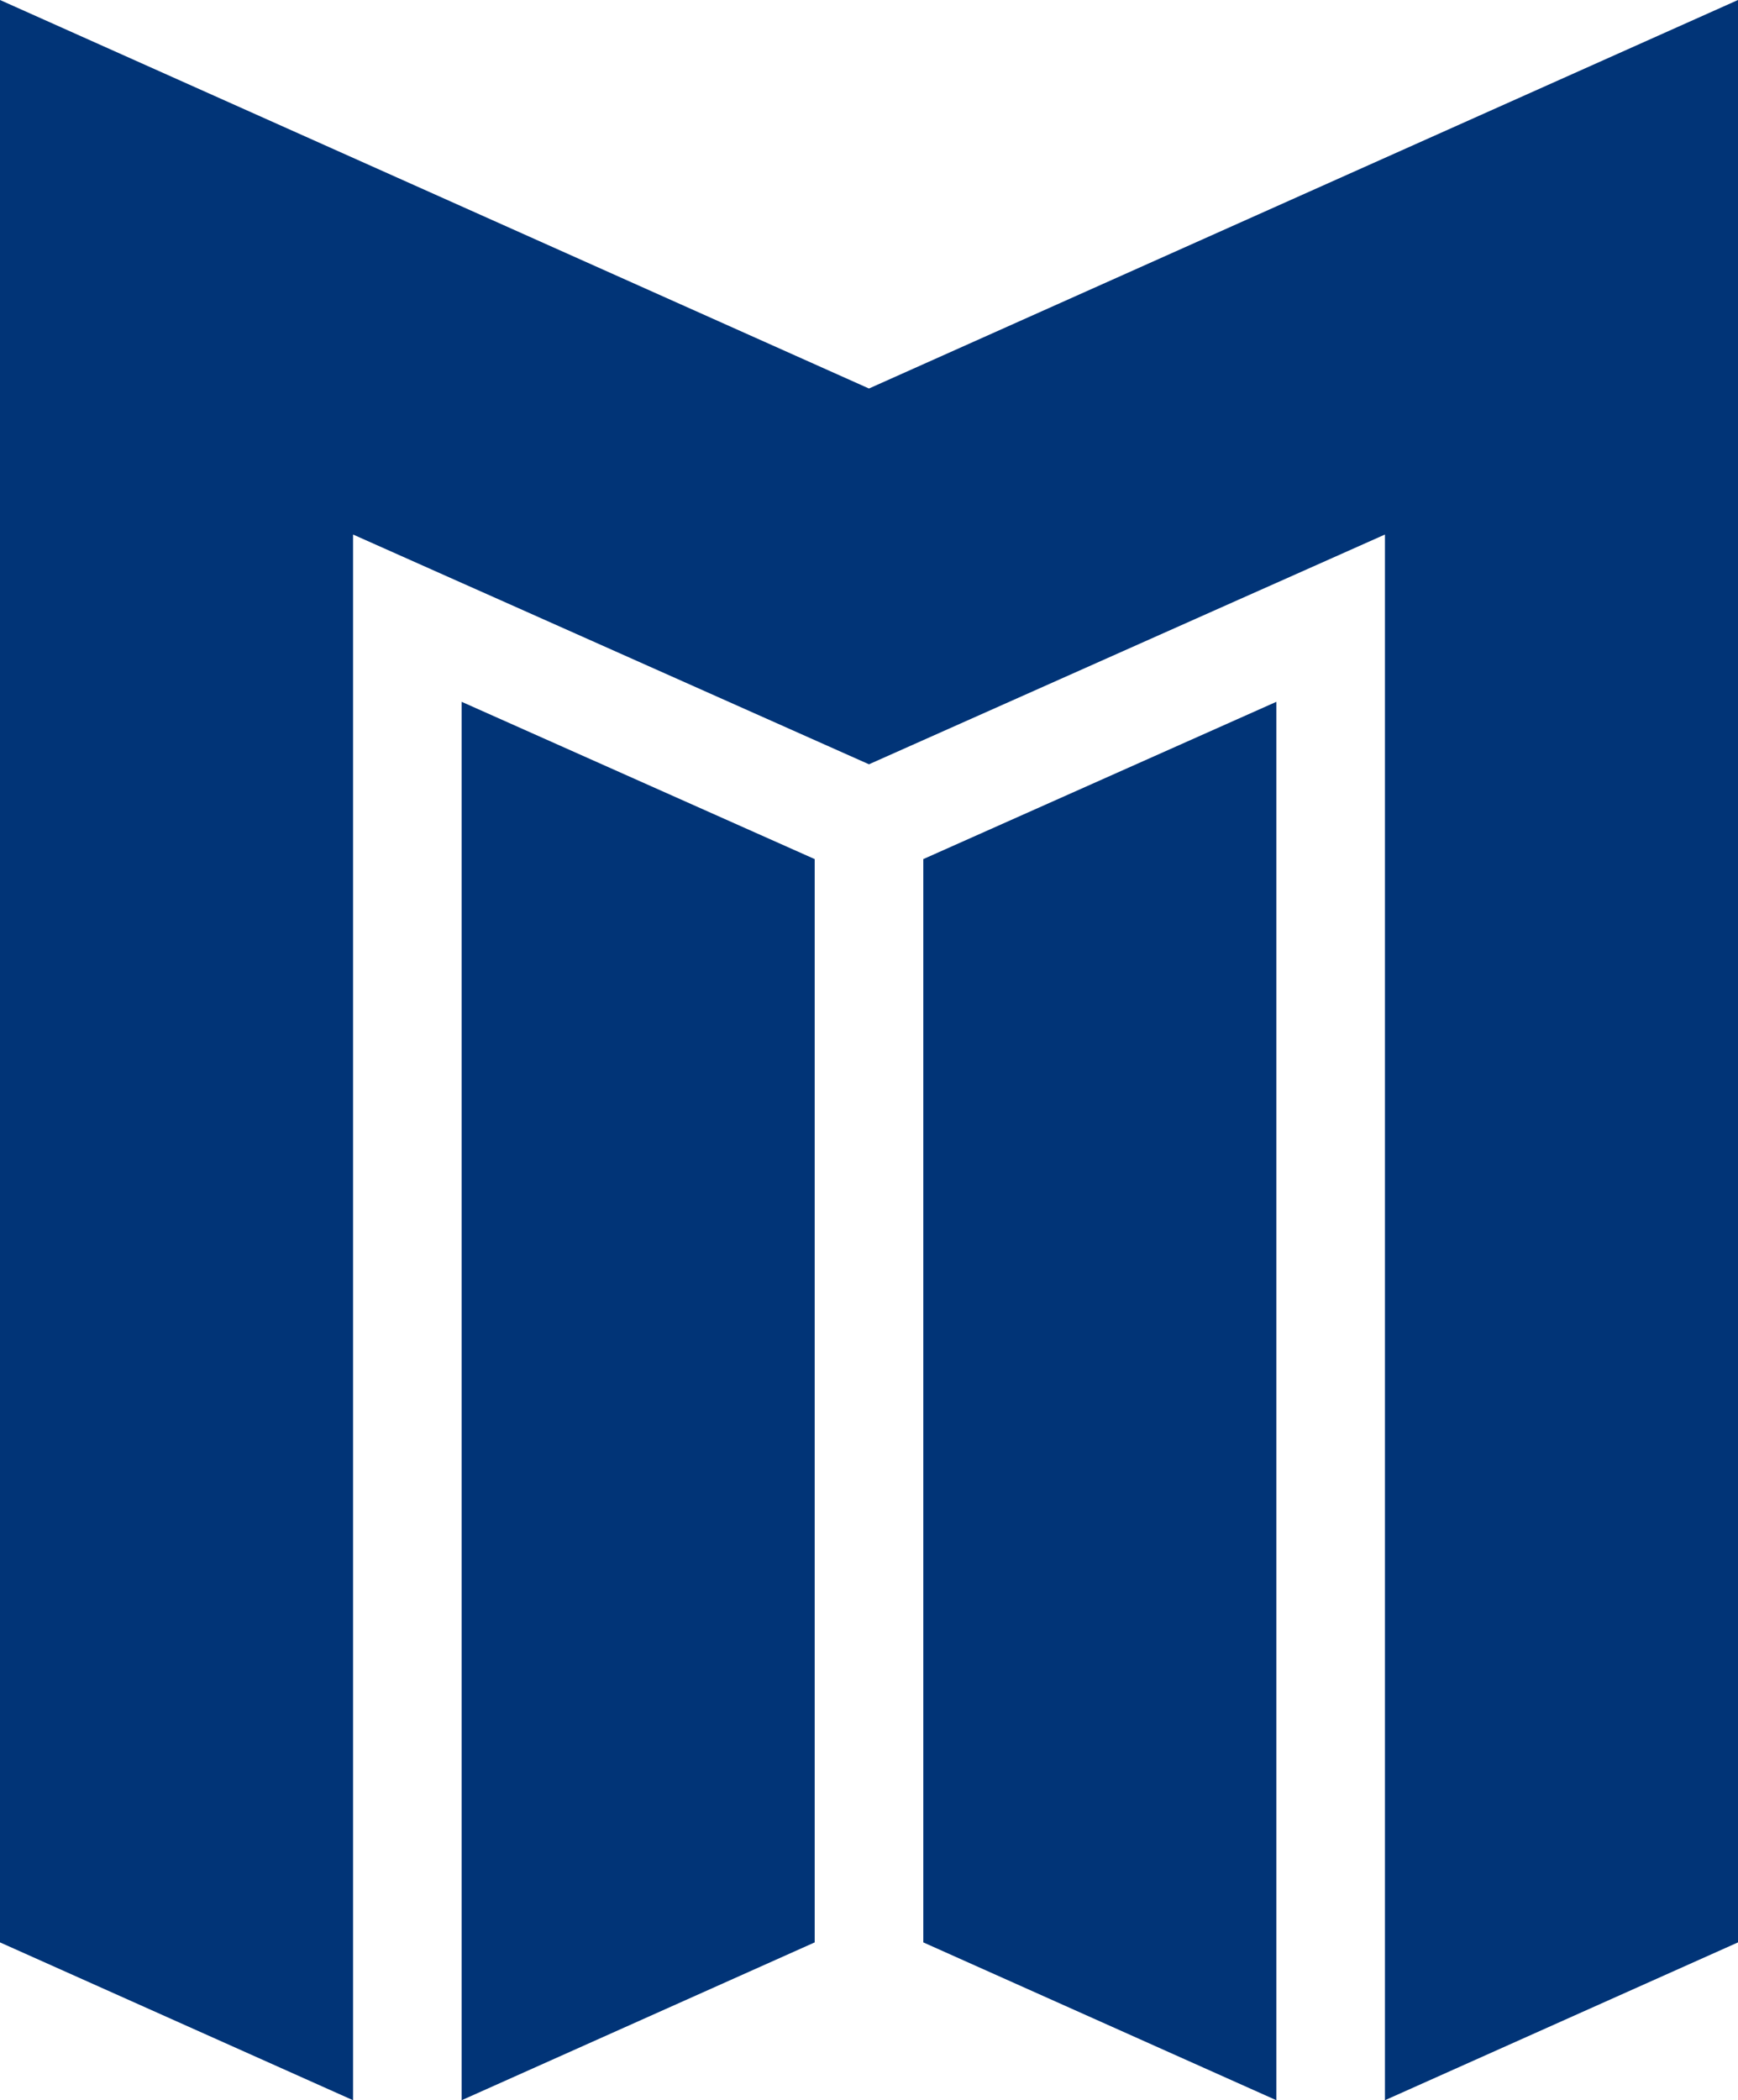
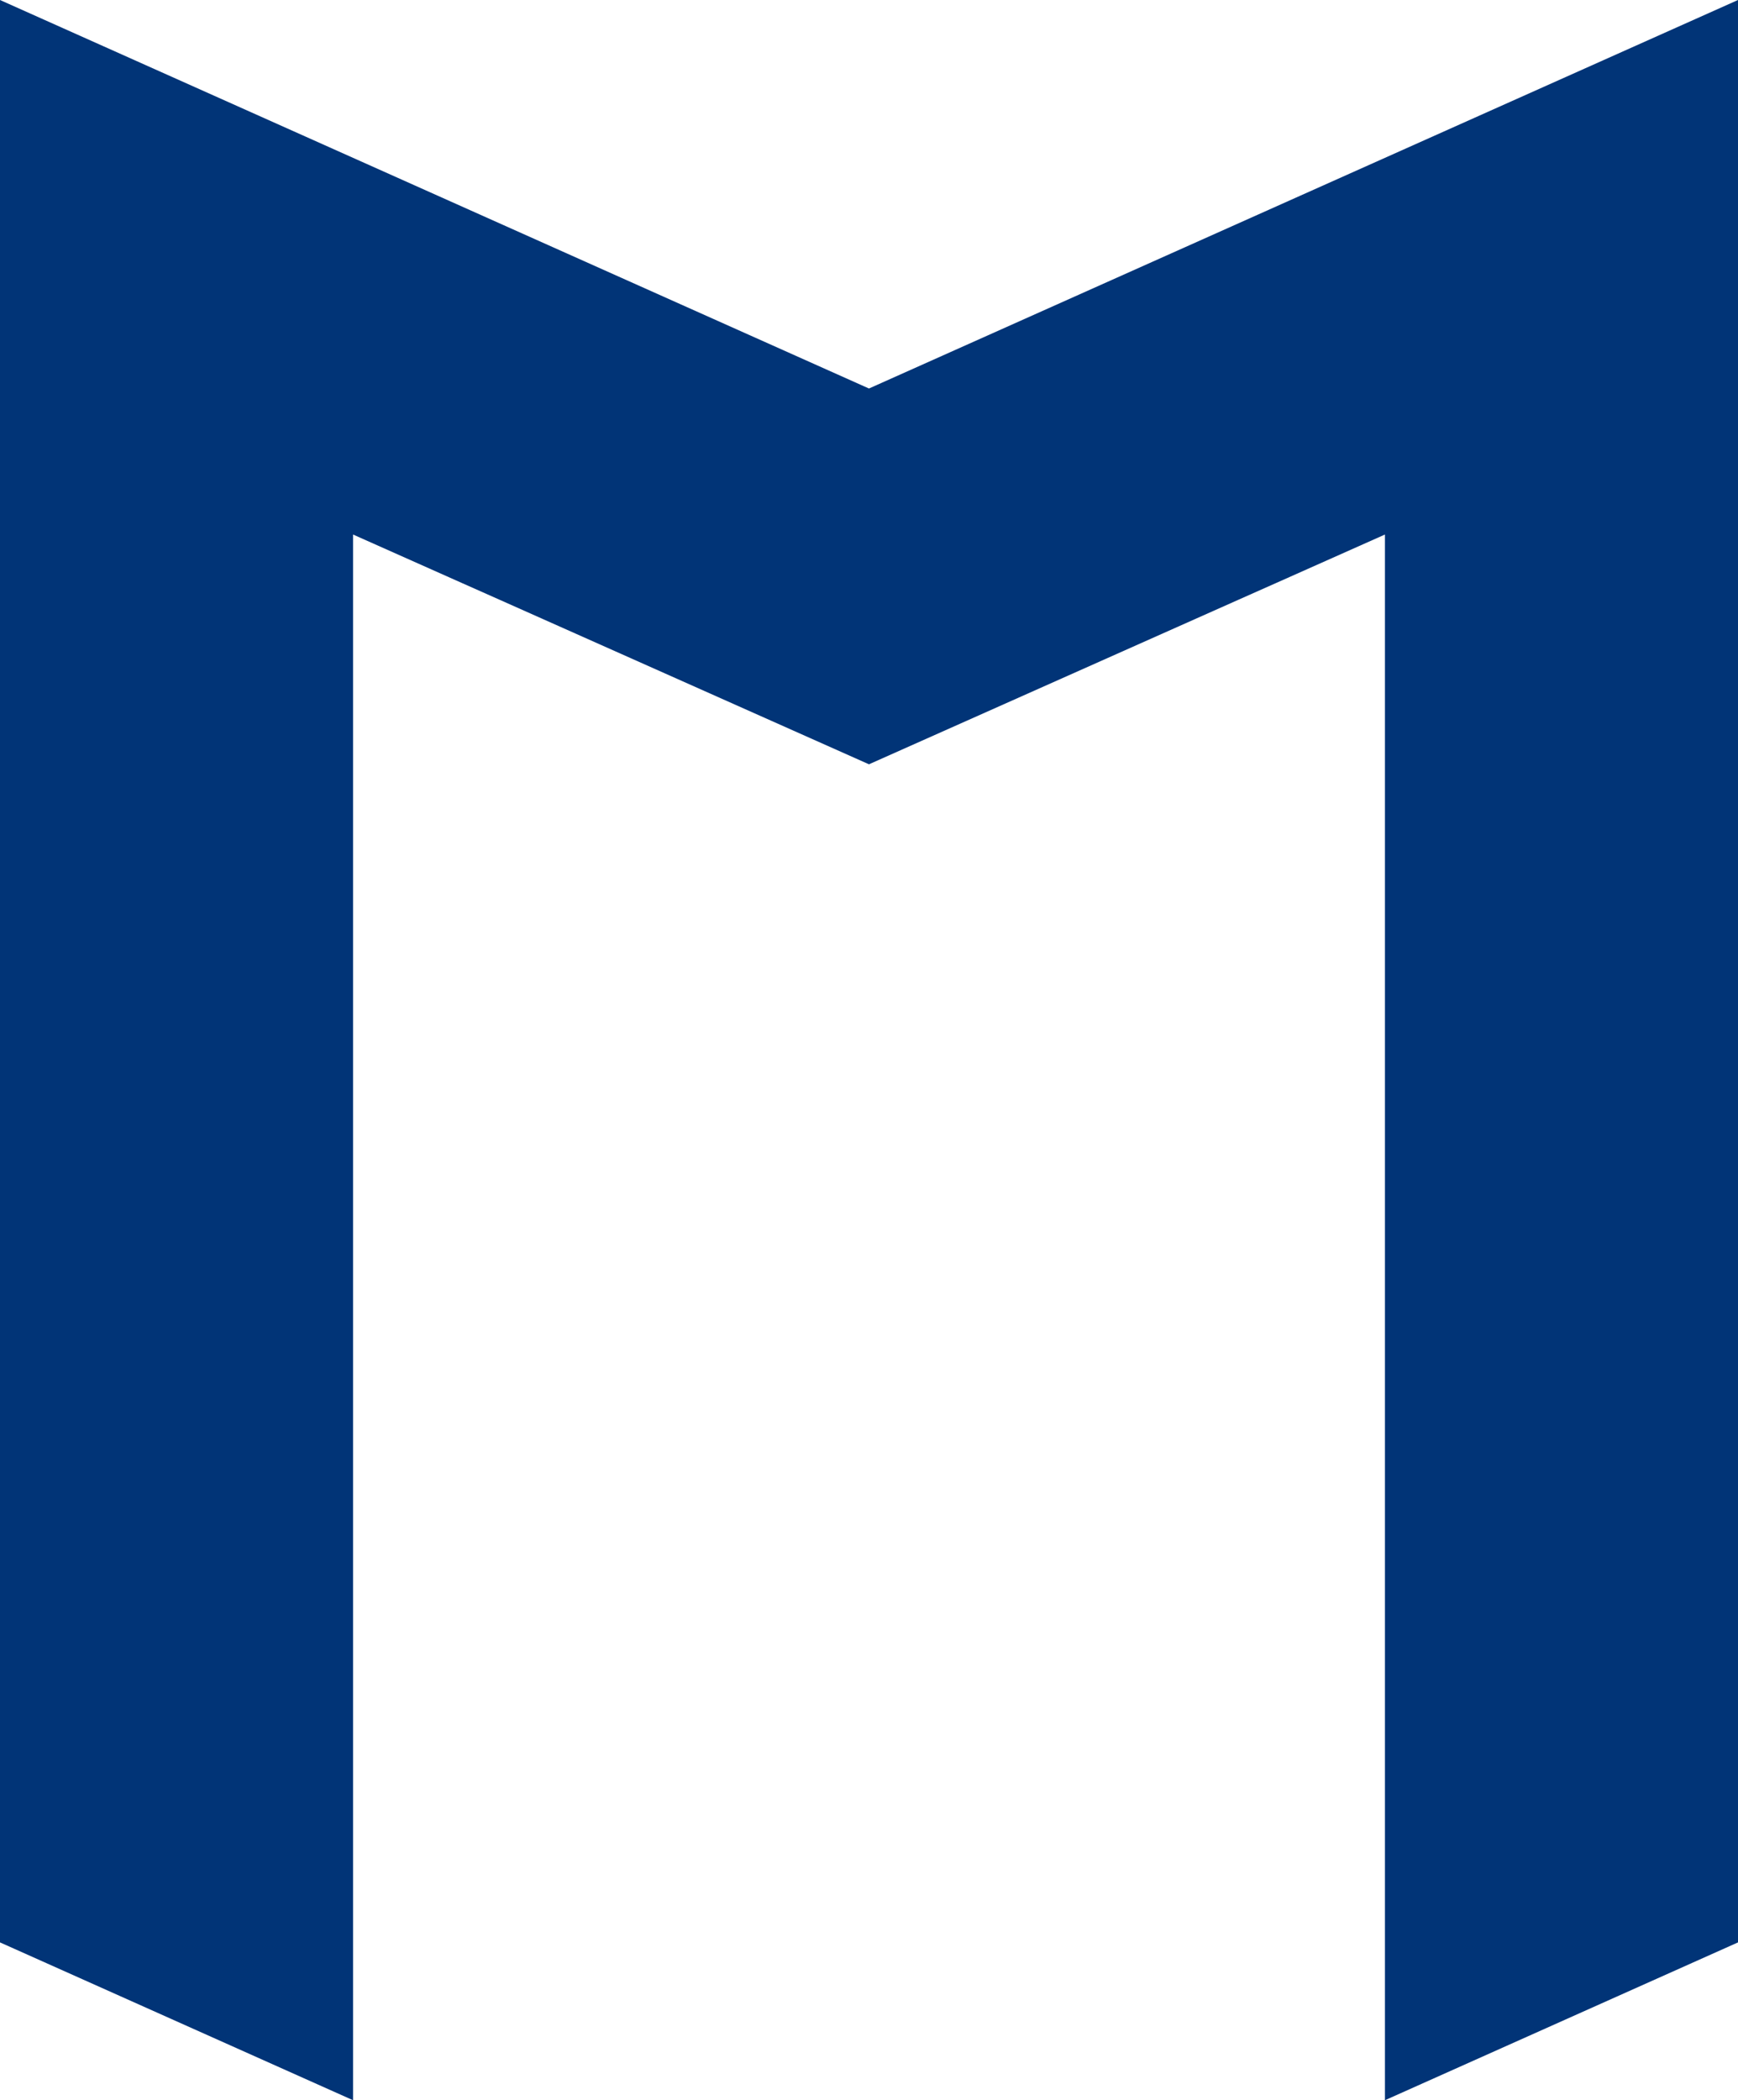
<svg xmlns="http://www.w3.org/2000/svg" viewBox="0 0 250.13 302.19">
  <g>
    <path fill="#013477" d="M125.06 55.9L0 0v279.48l50.81 22.71V76.91l15.63 6.96 5.49 2.44 53.13 23.66 53.14-23.66 5.49-2.44 15.63-6.96V302.19l50.81-22.71V0L125.06 55.9z" />
-     <path fill="#013477" d="M132.88 279.48l50.81 22.71V100.98l-50.81 22.63v155.87zM66.44 256.77v45.42l50.81-22.71V123.61l-50.81-22.63v155.79z" />
  </g>
</svg>